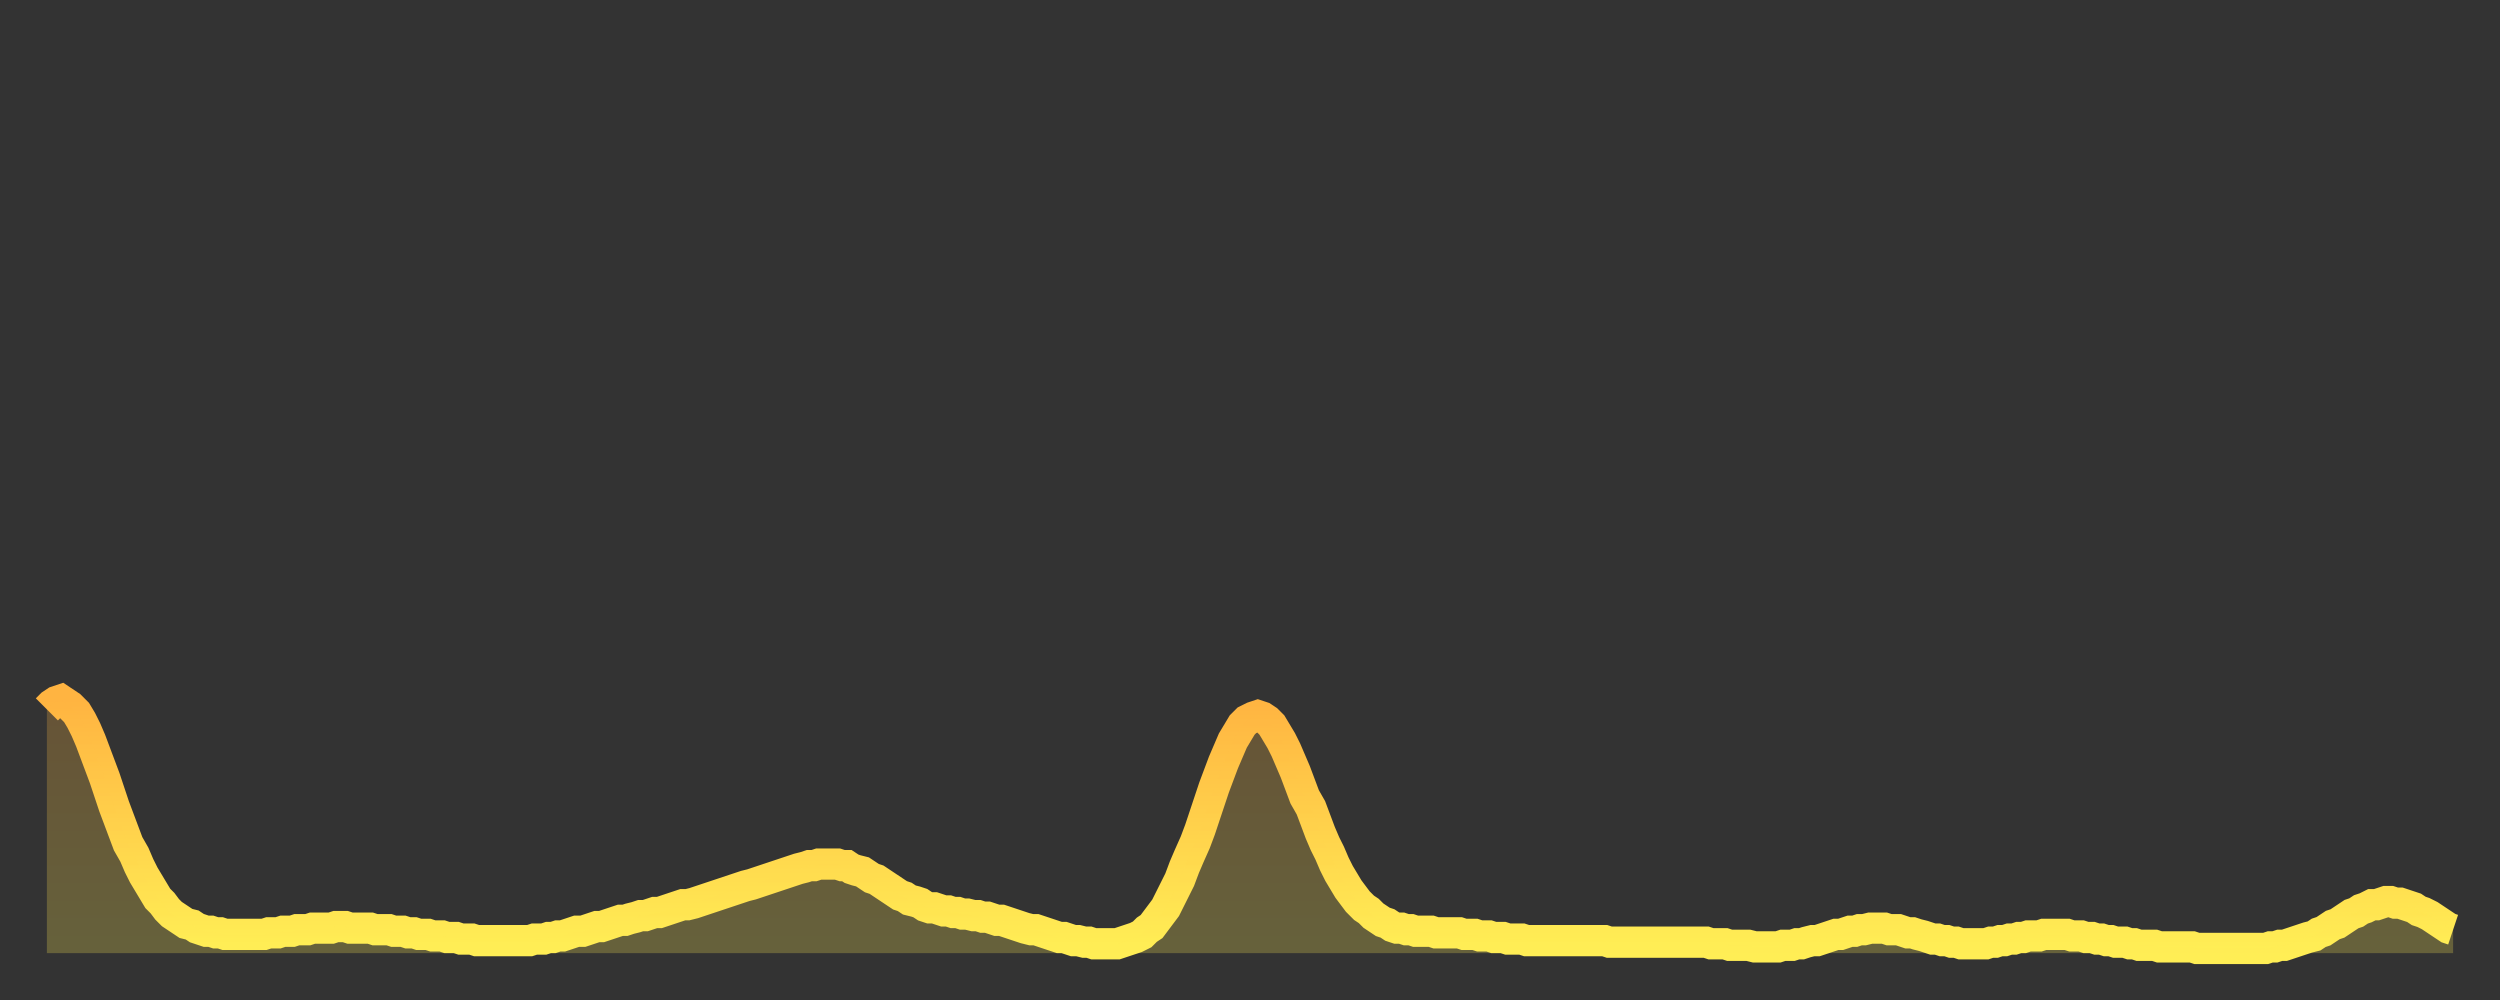
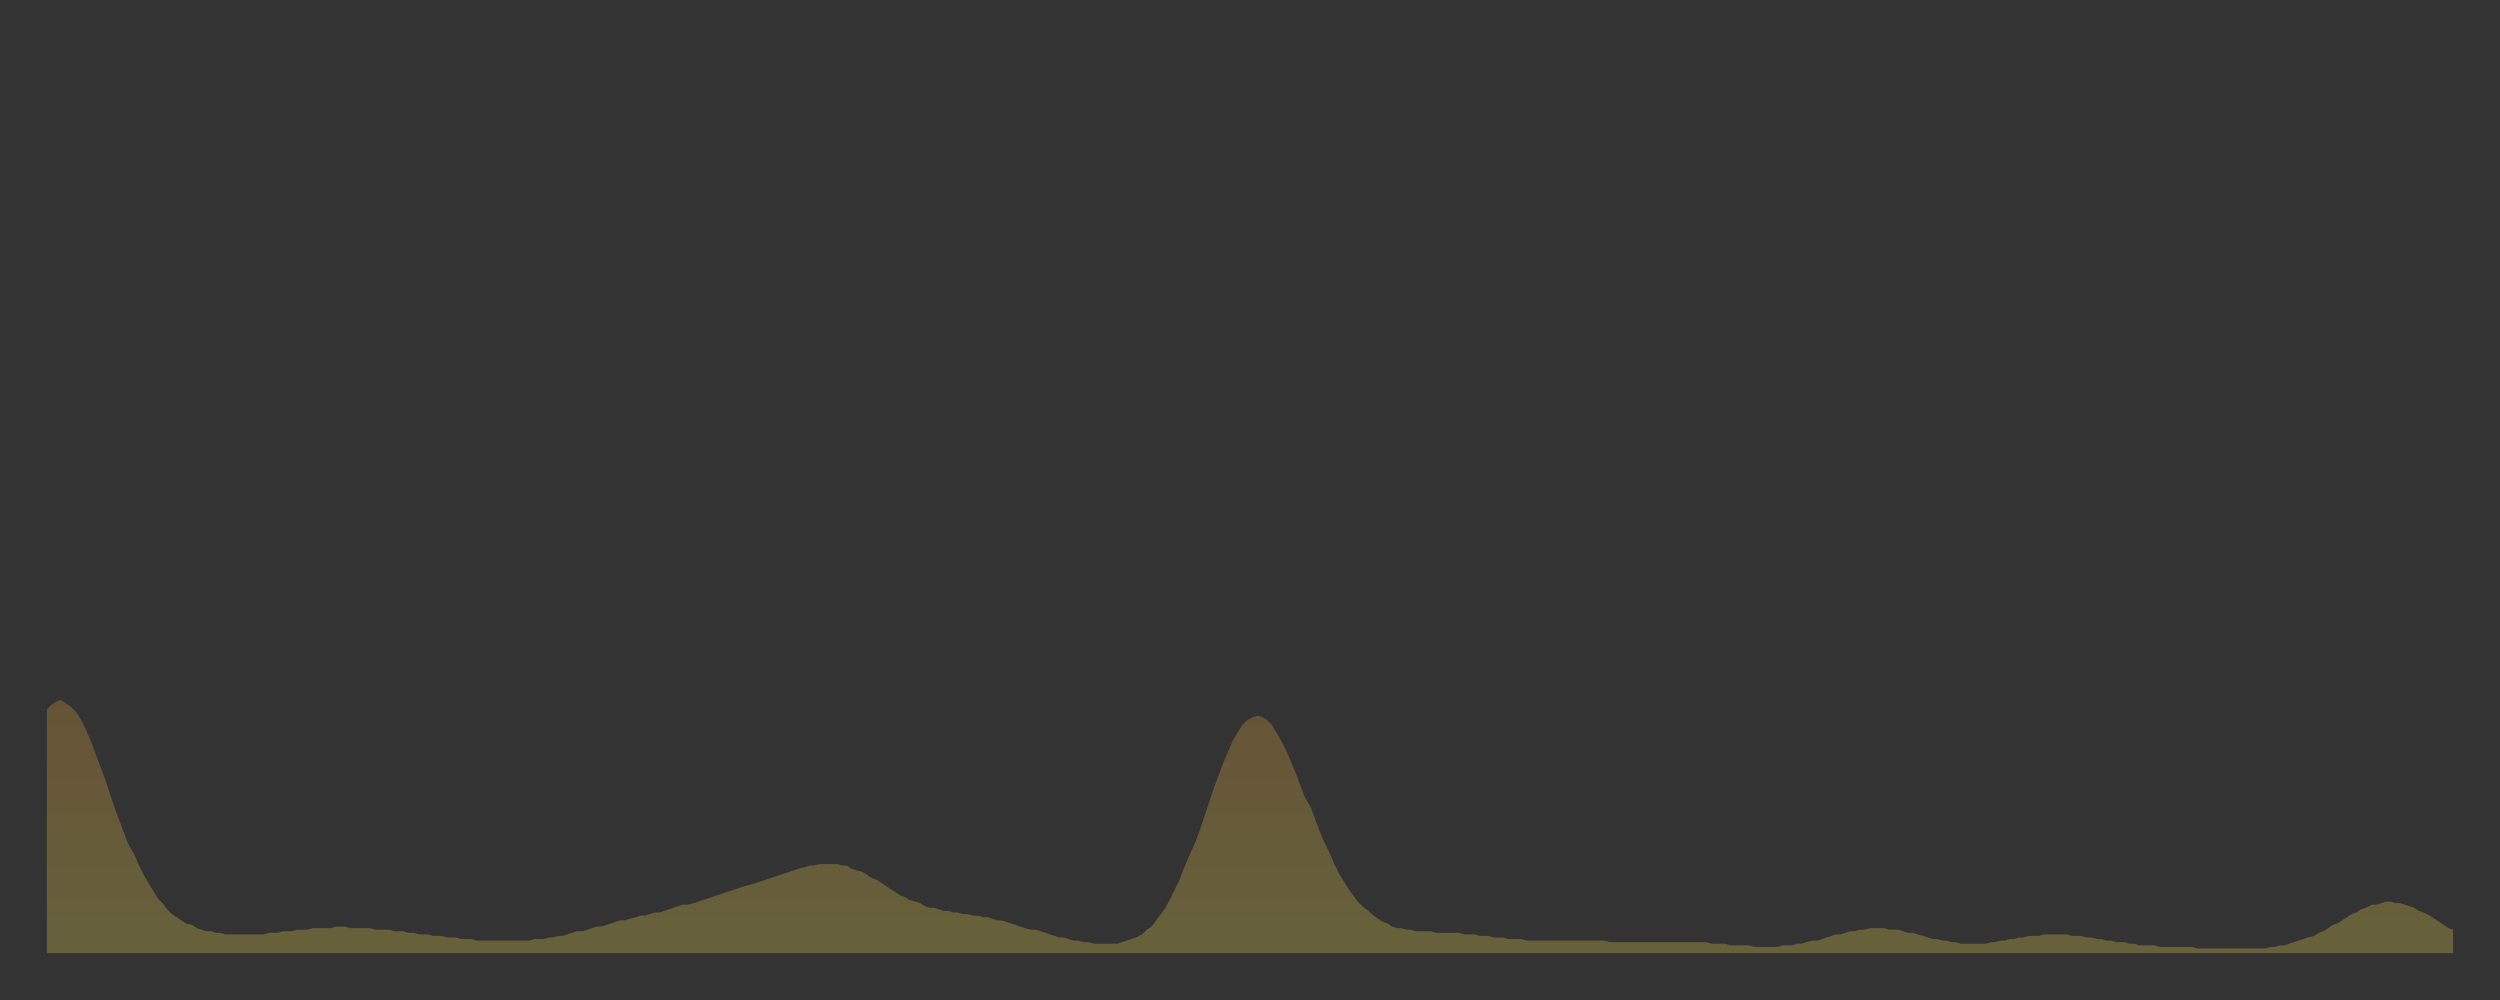
<svg xmlns="http://www.w3.org/2000/svg" baseProfile="full" height="64" version="1.1" width="160">
  <rect width="100%" height="100%" fill="#333333" stroke="none" />
  <defs>
    <linearGradient id="id1414402" x1="0" x2="0" y1="0" y2="1">
      <stop offset="0%" stop-color="#ffb441" />
      <stop offset="50%" stop-color="#ffd14b" />
      <stop offset="100%" stop-color="#ffee55" />
    </linearGradient>
  </defs>
  <g transform="translate(3,3)">
    <g>
-       <path d="M 0.0 42.4 0.3 42.1 0.6 41.9 0.9 41.8 1.2 42.0 1.5 42.2 1.9 42.6 2.2 43.1 2.5 43.7 2.8 44.4 3.1 45.2 3.4 46.0 3.7 46.8 4.0 47.7 4.3 48.6 4.6 49.4 4.9 50.2 5.2 51.0 5.6 51.7 5.9 52.4 6.2 53.0 6.5 53.5 6.8 54.0 7.1 54.5 7.4 54.8 7.7 55.2 8.0 55.5 8.3 55.7 8.6 55.9 8.9 56.1 9.3 56.2 9.6 56.4 9.9 56.5 10.2 56.6 10.5 56.6 10.8 56.7 11.1 56.7 11.4 56.8 11.7 56.8 12.0 56.8 12.3 56.8 12.7 56.8 13.0 56.8 13.3 56.8 13.6 56.8 13.9 56.8 14.2 56.7 14.5 56.7 14.8 56.7 15.1 56.6 15.4 56.6 15.7 56.6 16.0 56.5 16.4 56.5 16.7 56.5 17.0 56.4 17.3 56.4 17.6 56.4 17.9 56.4 18.2 56.4 18.5 56.3 18.8 56.3 19.1 56.3 19.4 56.4 19.8 56.4 20.1 56.4 20.4 56.4 20.7 56.4 21.0 56.5 21.3 56.5 21.6 56.5 21.9 56.5 22.2 56.6 22.5 56.6 22.8 56.6 23.1 56.7 23.5 56.7 23.8 56.8 24.1 56.8 24.4 56.8 24.7 56.9 25.0 56.9 25.3 56.9 25.6 57.0 25.9 57.0 26.2 57.0 26.5 57.1 26.8 57.1 27.2 57.1 27.5 57.2 27.8 57.2 28.1 57.2 28.4 57.2 28.7 57.2 29.0 57.2 29.3 57.2 29.6 57.2 29.9 57.2 30.2 57.2 30.6 57.2 30.9 57.2 31.2 57.1 31.5 57.1 31.8 57.1 32.1 57.0 32.4 57.0 32.7 56.9 33.0 56.9 33.3 56.8 33.6 56.7 33.9 56.6 34.3 56.6 34.6 56.5 34.9 56.4 35.2 56.3 35.5 56.3 35.8 56.2 36.1 56.1 36.4 56.0 36.7 55.9 37.0 55.9 37.3 55.8 37.7 55.7 38.0 55.6 38.3 55.6 38.6 55.5 38.9 55.4 39.2 55.4 39.5 55.3 39.8 55.2 40.1 55.1 40.4 55.0 40.7 54.9 41.0 54.9 41.4 54.8 41.7 54.7 42.0 54.6 42.3 54.5 42.6 54.4 42.9 54.3 43.2 54.2 43.5 54.1 43.8 54.0 44.1 53.9 44.4 53.8 44.7 53.7 45.1 53.6 45.4 53.5 45.7 53.4 46.0 53.3 46.3 53.2 46.6 53.1 46.9 53.0 47.2 52.9 47.5 52.8 47.8 52.7 48.1 52.6 48.5 52.5 48.8 52.4 49.1 52.4 49.4 52.3 49.7 52.3 50.0 52.3 50.3 52.3 50.6 52.3 50.9 52.4 51.2 52.4 51.5 52.6 51.8 52.7 52.2 52.8 52.5 53.0 52.8 53.2 53.1 53.3 53.4 53.5 53.7 53.7 54.0 53.9 54.3 54.1 54.6 54.3 54.9 54.4 55.2 54.6 55.6 54.7 55.9 54.8 56.2 55.0 56.5 55.1 56.8 55.1 57.1 55.2 57.4 55.3 57.7 55.3 58.0 55.4 58.3 55.4 58.6 55.5 58.9 55.5 59.3 55.6 59.6 55.6 59.9 55.7 60.2 55.7 60.5 55.8 60.8 55.9 61.1 55.9 61.4 56.0 61.7 56.1 62.0 56.2 62.3 56.3 62.6 56.4 63.0 56.5 63.3 56.5 63.6 56.6 63.9 56.7 64.2 56.8 64.5 56.9 64.8 57.0 65.1 57.0 65.4 57.1 65.7 57.2 66.0 57.2 66.4 57.3 66.7 57.3 67.0 57.4 67.3 57.4 67.6 57.4 67.9 57.4 68.2 57.4 68.5 57.4 68.8 57.3 69.1 57.2 69.4 57.1 69.7 57.0 70.1 56.8 70.4 56.5 70.7 56.3 71.0 55.9 71.3 55.5 71.6 55.1 71.9 54.5 72.2 53.9 72.5 53.3 72.8 52.5 73.1 51.8 73.5 50.9 73.8 50.1 74.1 49.2 74.4 48.3 74.7 47.4 75.0 46.6 75.3 45.8 75.6 45.1 75.9 44.4 76.2 43.9 76.5 43.4 76.8 43.1 77.2 42.9 77.5 42.8 77.8 42.9 78.1 43.1 78.4 43.4 78.7 43.9 79.0 44.4 79.3 45.0 79.6 45.7 79.9 46.4 80.2 47.2 80.5 48.0 80.9 48.7 81.2 49.5 81.5 50.3 81.8 51.0 82.1 51.6 82.4 52.3 82.7 52.9 83.0 53.4 83.3 53.9 83.6 54.3 83.9 54.7 84.3 55.1 84.6 55.3 84.9 55.6 85.2 55.8 85.5 56.0 85.8 56.1 86.1 56.3 86.4 56.4 86.7 56.4 87.0 56.5 87.3 56.5 87.6 56.6 88.0 56.6 88.3 56.6 88.6 56.6 88.9 56.7 89.2 56.7 89.5 56.7 89.8 56.7 90.1 56.7 90.4 56.7 90.7 56.8 91.0 56.8 91.4 56.8 91.7 56.9 92.0 56.9 92.3 56.9 92.6 57.0 92.9 57.0 93.2 57.0 93.5 57.1 93.8 57.1 94.1 57.1 94.4 57.1 94.7 57.2 95.1 57.2 95.4 57.2 95.7 57.2 96.0 57.2 96.3 57.2 96.6 57.2 96.9 57.2 97.2 57.2 97.5 57.2 97.8 57.2 98.1 57.2 98.4 57.2 98.8 57.2 99.1 57.2 99.4 57.2 99.7 57.2 100.0 57.3 100.3 57.3 100.6 57.3 100.9 57.3 101.2 57.3 101.5 57.3 101.8 57.3 102.2 57.3 102.5 57.3 102.8 57.3 103.1 57.3 103.4 57.3 103.7 57.3 104.0 57.3 104.3 57.3 104.6 57.3 104.9 57.3 105.2 57.3 105.5 57.3 105.9 57.3 106.2 57.3 106.5 57.4 106.8 57.4 107.1 57.4 107.4 57.4 107.7 57.5 108.0 57.5 108.3 57.5 108.6 57.5 108.9 57.5 109.3 57.6 109.6 57.6 109.9 57.6 110.2 57.6 110.5 57.6 110.8 57.6 111.1 57.5 111.4 57.5 111.7 57.5 112.0 57.4 112.3 57.4 112.6 57.3 113.0 57.2 113.3 57.2 113.6 57.1 113.9 57.0 114.2 56.9 114.5 56.8 114.8 56.8 115.1 56.7 115.4 56.6 115.7 56.6 116.0 56.5 116.3 56.5 116.7 56.4 117.0 56.4 117.3 56.4 117.6 56.4 117.9 56.5 118.2 56.5 118.5 56.5 118.8 56.6 119.1 56.7 119.4 56.7 119.7 56.8 120.1 56.9 120.4 57.0 120.7 57.1 121.0 57.1 121.3 57.2 121.6 57.2 121.9 57.3 122.2 57.3 122.5 57.4 122.8 57.4 123.1 57.4 123.4 57.4 123.8 57.4 124.1 57.4 124.4 57.3 124.7 57.3 125.0 57.2 125.3 57.2 125.6 57.1 125.9 57.1 126.2 57.0 126.5 57.0 126.8 56.9 127.2 56.9 127.5 56.9 127.8 56.8 128.1 56.8 128.4 56.8 128.7 56.8 129.0 56.8 129.3 56.8 129.6 56.9 129.9 56.9 130.2 56.9 130.5 57.0 130.9 57.0 131.2 57.1 131.5 57.1 131.8 57.2 132.1 57.2 132.4 57.3 132.7 57.3 133.0 57.3 133.3 57.4 133.6 57.4 133.9 57.5 134.2 57.5 134.6 57.5 134.9 57.5 135.2 57.6 135.5 57.6 135.8 57.6 136.1 57.6 136.4 57.6 136.7 57.6 137.0 57.6 137.3 57.6 137.6 57.7 138.0 57.7 138.3 57.7 138.6 57.7 138.9 57.7 139.2 57.7 139.5 57.7 139.8 57.7 140.1 57.7 140.4 57.7 140.7 57.7 141.0 57.7 141.3 57.7 141.7 57.7 142.0 57.7 142.3 57.6 142.6 57.6 142.9 57.5 143.2 57.5 143.5 57.4 143.8 57.3 144.1 57.2 144.4 57.1 144.7 57.0 145.1 56.9 145.4 56.7 145.7 56.6 146.0 56.4 146.3 56.2 146.6 56.1 146.9 55.9 147.2 55.7 147.5 55.5 147.8 55.4 148.1 55.2 148.4 55.1 148.8 54.9 149.1 54.9 149.4 54.8 149.7 54.7 150.0 54.7 150.3 54.8 150.6 54.8 150.9 54.9 151.2 55.0 151.5 55.1 151.8 55.3 152.1 55.4 152.5 55.6 152.8 55.8 153.1 56.0 153.4 56.2 153.7 56.4 154.0 56.5" fill="none" id="graph-curve" opacity="1" stroke="url(#id1414402)" stroke-width="2" />
      <path d="M 0 58 L 0.0 42.4 0.3 42.1 0.6 41.9 0.9 41.8 1.2 42.0 1.5 42.2 1.9 42.6 2.2 43.1 2.5 43.7 2.8 44.4 3.1 45.2 3.4 46.0 3.7 46.8 4.0 47.7 4.3 48.6 4.6 49.4 4.9 50.2 5.2 51.0 5.6 51.7 5.9 52.4 6.2 53.0 6.5 53.5 6.8 54.0 7.1 54.5 7.4 54.8 7.7 55.2 8.0 55.5 8.3 55.7 8.6 55.9 8.9 56.1 9.3 56.2 9.6 56.4 9.9 56.5 10.2 56.6 10.5 56.6 10.8 56.7 11.1 56.7 11.4 56.8 11.7 56.8 12.0 56.8 12.3 56.8 12.7 56.8 13.0 56.8 13.3 56.8 13.6 56.8 13.9 56.8 14.2 56.7 14.5 56.7 14.8 56.7 15.1 56.6 15.4 56.6 15.7 56.6 16.0 56.5 16.4 56.5 16.7 56.5 17.0 56.4 17.3 56.4 17.6 56.4 17.9 56.4 18.2 56.4 18.5 56.3 18.8 56.3 19.1 56.3 19.4 56.4 19.8 56.4 20.1 56.4 20.4 56.4 20.7 56.4 21.0 56.5 21.3 56.5 21.6 56.5 21.9 56.5 22.2 56.6 22.5 56.6 22.8 56.6 23.1 56.7 23.5 56.7 23.8 56.8 24.1 56.8 24.4 56.8 24.7 56.9 25.0 56.9 25.3 56.9 25.6 57.0 25.9 57.0 26.2 57.0 26.5 57.1 26.8 57.1 27.2 57.1 27.5 57.2 27.8 57.2 28.1 57.2 28.4 57.2 28.7 57.2 29.0 57.2 29.3 57.2 29.6 57.2 29.9 57.2 30.2 57.2 30.6 57.2 30.9 57.2 31.2 57.1 31.5 57.1 31.8 57.1 32.1 57.0 32.4 57.0 32.7 56.9 33.0 56.9 33.3 56.8 33.6 56.7 33.9 56.6 34.3 56.6 34.6 56.5 34.9 56.4 35.2 56.3 35.5 56.3 35.8 56.2 36.1 56.1 36.4 56.0 36.7 55.9 37.0 55.9 37.3 55.8 37.7 55.7 38.0 55.6 38.3 55.6 38.6 55.5 38.9 55.4 39.2 55.4 39.5 55.3 39.8 55.2 40.1 55.1 40.4 55.0 40.7 54.9 41.0 54.9 41.4 54.8 41.7 54.7 42.0 54.6 42.3 54.5 42.6 54.4 42.9 54.3 43.2 54.2 43.5 54.1 43.8 54.0 44.1 53.9 44.4 53.8 44.7 53.7 45.1 53.6 45.4 53.5 45.7 53.4 46.0 53.3 46.3 53.2 46.6 53.1 46.9 53.0 47.2 52.9 47.5 52.8 47.8 52.7 48.1 52.6 48.5 52.5 48.8 52.4 49.1 52.4 49.4 52.3 49.7 52.3 50.0 52.3 50.3 52.3 50.6 52.3 50.9 52.4 51.2 52.4 51.5 52.6 51.8 52.7 52.2 52.8 52.5 53.0 52.8 53.2 53.1 53.3 53.4 53.5 53.7 53.7 54.0 53.9 54.3 54.1 54.6 54.3 54.9 54.4 55.2 54.6 55.6 54.7 55.9 54.8 56.2 55.0 56.5 55.1 56.8 55.1 57.1 55.2 57.4 55.3 57.7 55.3 58.0 55.4 58.3 55.4 58.6 55.5 58.9 55.5 59.3 55.6 59.6 55.6 59.9 55.7 60.2 55.7 60.5 55.8 60.8 55.9 61.1 55.9 61.4 56.0 61.7 56.1 62.0 56.2 62.3 56.3 62.6 56.4 63.0 56.5 63.3 56.5 63.6 56.6 63.9 56.7 64.2 56.8 64.5 56.9 64.8 57.0 65.1 57.0 65.4 57.1 65.7 57.2 66.0 57.2 66.4 57.3 66.7 57.3 67.0 57.4 67.3 57.4 67.6 57.4 67.9 57.4 68.2 57.4 68.5 57.4 68.8 57.3 69.1 57.2 69.4 57.1 69.7 57.0 70.1 56.8 70.4 56.5 70.7 56.3 71.0 55.9 71.3 55.5 71.6 55.1 71.9 54.5 72.2 53.9 72.5 53.3 72.8 52.5 73.1 51.8 73.5 50.9 73.8 50.1 74.1 49.2 74.4 48.3 74.7 47.4 75.0 46.6 75.3 45.8 75.6 45.1 75.9 44.4 76.2 43.9 76.5 43.4 76.8 43.1 77.2 42.9 77.5 42.8 77.8 42.9 78.1 43.1 78.4 43.4 78.7 43.9 79.0 44.4 79.3 45.0 79.6 45.7 79.9 46.4 80.2 47.2 80.5 48.0 80.9 48.7 81.2 49.5 81.5 50.3 81.8 51.0 82.1 51.6 82.4 52.3 82.7 52.9 83.0 53.4 83.3 53.9 83.6 54.3 83.9 54.7 84.3 55.1 84.6 55.3 84.9 55.6 85.2 55.8 85.5 56.0 85.8 56.1 86.1 56.3 86.4 56.4 86.7 56.4 87.0 56.5 87.3 56.5 87.6 56.6 88.0 56.6 88.3 56.6 88.6 56.6 88.9 56.7 89.2 56.7 89.5 56.7 89.8 56.7 90.1 56.7 90.4 56.7 90.7 56.8 91.0 56.8 91.4 56.8 91.7 56.9 92.0 56.9 92.3 56.9 92.6 57.0 92.9 57.0 93.2 57.0 93.5 57.1 93.8 57.1 94.1 57.1 94.4 57.1 94.7 57.2 95.1 57.2 95.4 57.2 95.7 57.2 96.0 57.2 96.3 57.2 96.6 57.2 96.9 57.2 97.2 57.2 97.5 57.2 97.8 57.2 98.1 57.2 98.4 57.2 98.8 57.2 99.1 57.2 99.4 57.2 99.7 57.2 100.0 57.3 100.3 57.3 100.6 57.3 100.9 57.3 101.2 57.3 101.5 57.3 101.8 57.3 102.2 57.3 102.5 57.3 102.8 57.3 103.1 57.3 103.4 57.3 103.7 57.3 104.0 57.3 104.3 57.3 104.6 57.3 104.9 57.3 105.2 57.3 105.5 57.3 105.9 57.3 106.2 57.3 106.5 57.4 106.8 57.4 107.1 57.4 107.4 57.4 107.7 57.5 108.0 57.5 108.3 57.5 108.6 57.5 108.9 57.5 109.3 57.6 109.6 57.6 109.9 57.6 110.2 57.6 110.5 57.6 110.8 57.6 111.1 57.5 111.4 57.5 111.7 57.5 112.0 57.4 112.3 57.4 112.6 57.3 113.0 57.2 113.3 57.2 113.6 57.1 113.9 57.0 114.2 56.9 114.5 56.8 114.8 56.8 115.1 56.7 115.4 56.6 115.7 56.6 116.0 56.5 116.3 56.5 116.7 56.4 117.0 56.4 117.3 56.4 117.6 56.4 117.9 56.5 118.2 56.5 118.5 56.5 118.8 56.6 119.1 56.7 119.4 56.7 119.7 56.8 120.1 56.9 120.4 57.0 120.7 57.1 121.0 57.1 121.3 57.2 121.6 57.2 121.9 57.3 122.2 57.3 122.5 57.4 122.8 57.4 123.1 57.4 123.4 57.4 123.8 57.4 124.1 57.4 124.4 57.3 124.7 57.3 125.0 57.2 125.3 57.2 125.6 57.1 125.9 57.1 126.2 57.0 126.5 57.0 126.8 56.9 127.2 56.9 127.5 56.9 127.8 56.8 128.1 56.8 128.4 56.8 128.7 56.8 129.0 56.8 129.3 56.8 129.6 56.9 129.9 56.9 130.2 56.9 130.5 57.0 130.9 57.0 131.2 57.1 131.5 57.1 131.8 57.2 132.1 57.2 132.4 57.3 132.7 57.3 133.0 57.3 133.3 57.4 133.6 57.4 133.9 57.5 134.2 57.5 134.6 57.5 134.9 57.5 135.2 57.6 135.5 57.6 135.8 57.6 136.1 57.6 136.4 57.6 136.7 57.6 137.0 57.6 137.3 57.6 137.6 57.7 138.0 57.7 138.3 57.7 138.6 57.7 138.9 57.7 139.2 57.7 139.5 57.7 139.8 57.7 140.1 57.7 140.4 57.7 140.7 57.7 141.0 57.7 141.3 57.7 141.7 57.7 142.0 57.7 142.3 57.6 142.6 57.6 142.9 57.5 143.2 57.5 143.5 57.4 143.8 57.3 144.1 57.2 144.4 57.1 144.7 57.0 145.1 56.9 145.4 56.7 145.7 56.6 146.0 56.4 146.3 56.2 146.6 56.1 146.9 55.9 147.2 55.7 147.5 55.5 147.8 55.4 148.1 55.2 148.4 55.1 148.8 54.9 149.1 54.9 149.4 54.8 149.7 54.7 150.0 54.7 150.3 54.8 150.6 54.8 150.9 54.9 151.2 55.0 151.5 55.1 151.8 55.3 152.1 55.4 152.5 55.6 152.8 55.8 153.1 56.0 153.4 56.2 153.7 56.4 154.0 56.5 154 58" fill="url(#id1414402)" fill-opacity=".25" id="graph-shadow" />
    </g>
  </g>
</svg>